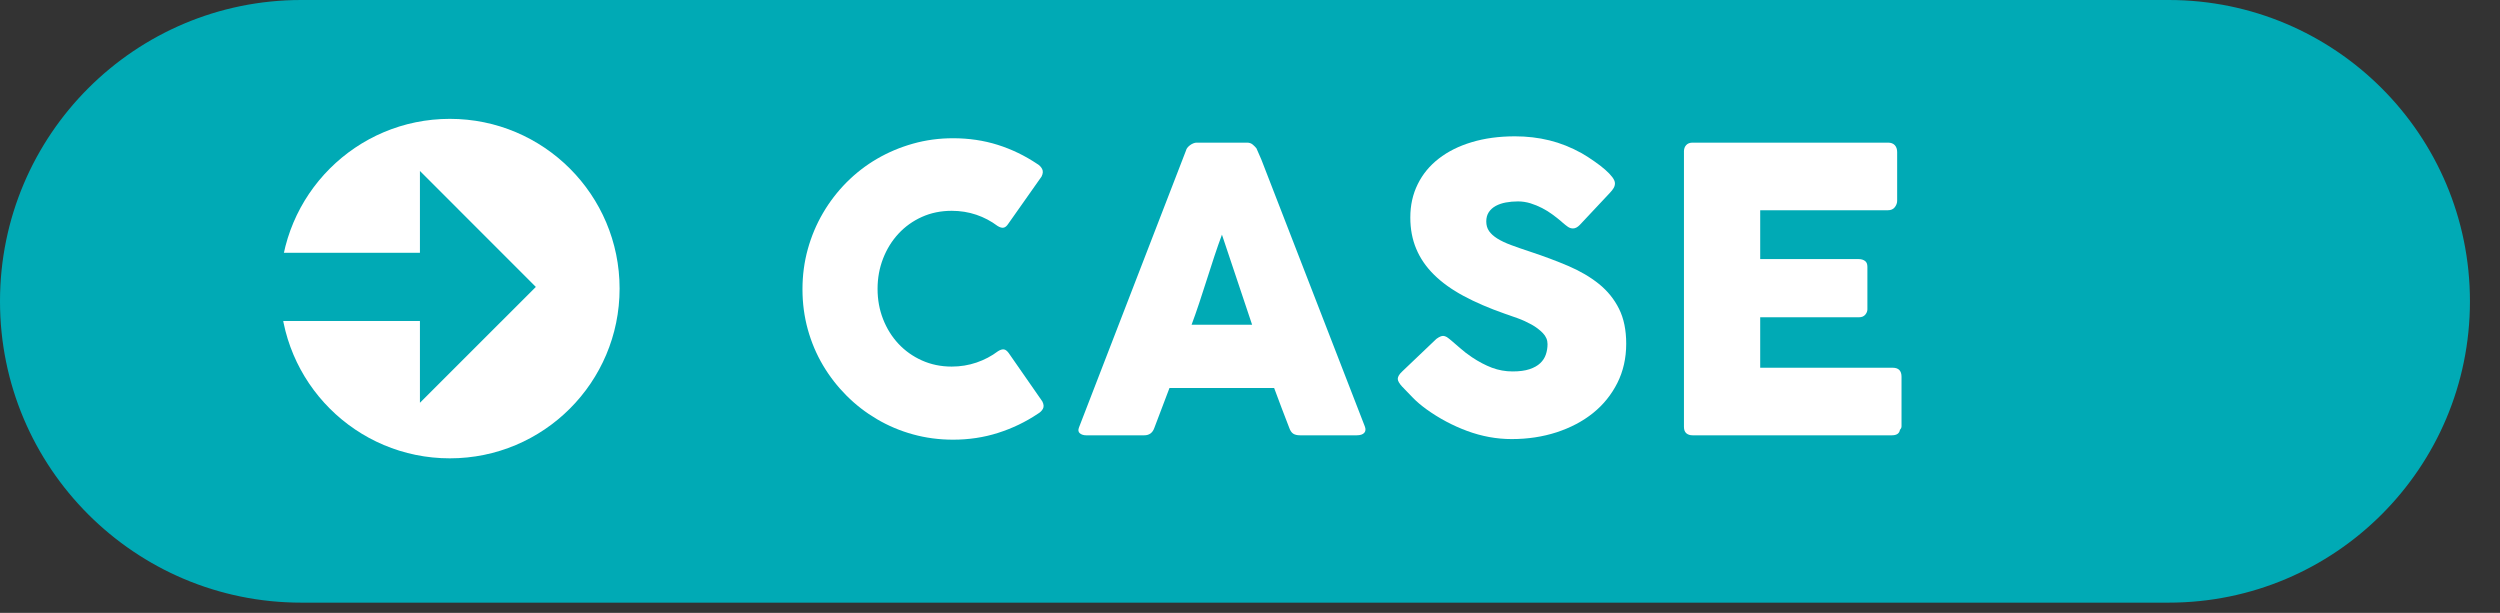
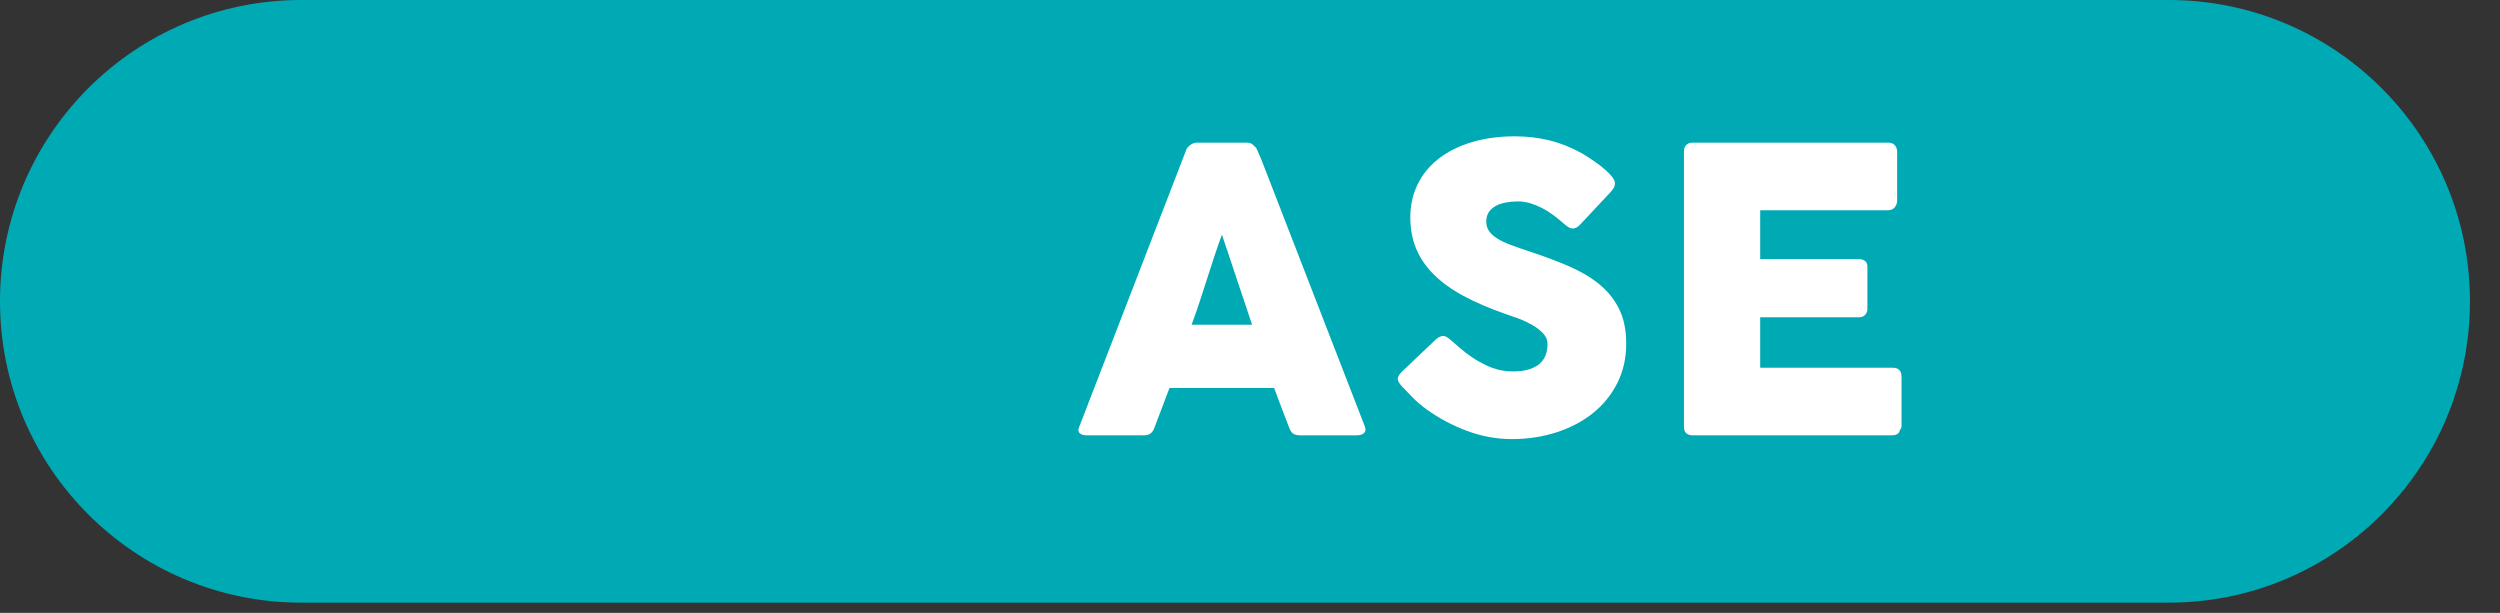
<svg xmlns="http://www.w3.org/2000/svg" version="1.1" id="レイヤー_1" x="0px" y="0px" width="76.102px" height="18.656px" viewBox="0 0 76.102 18.656" enable-background="new 0 0 76.102 18.656" xml:space="preserve">
  <rect x="0" y="0" width="76.102" height="18.656" fill="#333333" stroke="none" />
-   <path fill="#00AAB5" d="M75.187,9.172c0,5.066-4.105,9.173-9.172,9.173H9.172C4.106,18.345,0,14.238,0,9.172l0,0  C0,4.107,4.106,0,9.172,0h56.843C71.082,0,75.187,4.107,75.187,9.172L75.187,9.172z" />
+   <path fill="#00AAB5" d="M75.187,9.172c0,5.066-4.105,9.173-9.172,9.173H9.172C4.106,18.345,0,14.238,0,9.172l0,0  C0,4.107,4.106,0,9.172,0h56.843C71.082,0,75.187,4.107,75.187,9.172L75.187,9.172" />
  <g>
-     <path fill="#FFFFFF" d="M31.574,4.99c0.068,0.04,0.118,0.092,0.15,0.155c0.032,0.064,0.026,0.141-0.018,0.229l-1.014,1.439   c-0.044,0.068-0.091,0.107-0.141,0.117c-0.05,0.011-0.111-0.007-0.183-0.051c-0.196-0.147-0.412-0.262-0.648-0.342   c-0.236-0.08-0.486-0.12-0.75-0.12c-0.328,0-0.63,0.062-0.906,0.186c-0.276,0.124-0.514,0.295-0.714,0.511   c-0.2,0.216-0.356,0.468-0.468,0.756c-0.112,0.288-0.168,0.596-0.168,0.924s0.056,0.635,0.168,0.921   c0.112,0.286,0.268,0.536,0.468,0.75c0.2,0.214,0.438,0.383,0.714,0.507s0.578,0.187,0.906,0.187c0.264,0,0.516-0.041,0.756-0.123   c0.24-0.082,0.458-0.197,0.654-0.345c0.072-0.045,0.132-0.062,0.18-0.055s0.096,0.044,0.144,0.108l1.026,1.476   c0.044,0.088,0.05,0.162,0.018,0.223c-0.032,0.06-0.082,0.109-0.15,0.149c-0.376,0.252-0.781,0.447-1.215,0.585   c-0.434,0.139-0.891,0.207-1.371,0.207c-0.424,0-0.831-0.054-1.221-0.162c-0.39-0.107-0.755-0.262-1.095-0.462   c-0.34-0.2-0.649-0.438-0.927-0.717s-0.517-0.586-0.717-0.924c-0.2-0.338-0.354-0.702-0.462-1.092   c-0.108-0.391-0.162-0.797-0.162-1.222c0-0.424,0.054-0.831,0.162-1.221c0.108-0.39,0.262-0.756,0.462-1.098   c0.2-0.343,0.439-0.653,0.717-0.934c0.278-0.279,0.587-0.519,0.927-0.717c0.34-0.198,0.705-0.352,1.095-0.462   s0.797-0.165,1.221-0.165c0.48,0,0.933,0.067,1.359,0.201C30.797,4.544,31.198,4.738,31.574,4.99z" />
    <path fill="#FFFFFF" d="M36.105,4.576c0.004-0.024,0.017-0.05,0.039-0.078s0.049-0.054,0.081-0.078   c0.032-0.024,0.066-0.043,0.102-0.057c0.036-0.015,0.07-0.021,0.102-0.021h1.536c0.068,0,0.126,0.021,0.174,0.063   c0.048,0.042,0.084,0.079,0.108,0.11l0.15,0.343l3.15,8.124c0.031,0.08,0.025,0.145-0.018,0.194   c-0.045,0.05-0.121,0.075-0.229,0.075h-1.722c-0.093,0-0.163-0.017-0.214-0.051c-0.049-0.034-0.088-0.091-0.116-0.171   c-0.08-0.204-0.158-0.407-0.234-0.609c-0.075-0.202-0.151-0.405-0.228-0.609h-3.186c-0.076,0.204-0.153,0.407-0.231,0.609   c-0.078,0.202-0.155,0.405-0.231,0.609c-0.052,0.147-0.154,0.222-0.306,0.222h-1.77c-0.076,0-0.139-0.02-0.189-0.06   c-0.05-0.04-0.059-0.101-0.027-0.181L36.105,4.576z M37.197,7.143c-0.076,0.204-0.153,0.425-0.231,0.66   c-0.078,0.236-0.155,0.475-0.231,0.714c-0.076,0.24-0.153,0.478-0.231,0.711c-0.078,0.234-0.155,0.453-0.231,0.657h1.842   L37.197,7.143z" />
    <path fill="#FFFFFF" d="M44.186,10.372c0.067,0.056,0.155,0.131,0.261,0.225c0.106,0.095,0.228,0.188,0.363,0.279   c0.204,0.136,0.406,0.242,0.605,0.318c0.201,0.075,0.41,0.113,0.631,0.113c0.203,0,0.375-0.022,0.513-0.068   s0.247-0.107,0.327-0.184c0.08-0.075,0.137-0.163,0.171-0.264c0.034-0.1,0.051-0.205,0.051-0.317c0-0.124-0.047-0.234-0.141-0.333   c-0.095-0.098-0.209-0.185-0.345-0.261c-0.137-0.075-0.278-0.141-0.426-0.194c-0.148-0.054-0.277-0.099-0.385-0.135   c-0.48-0.168-0.9-0.349-1.26-0.543c-0.359-0.193-0.66-0.409-0.9-0.647c-0.24-0.237-0.42-0.499-0.539-0.785   c-0.121-0.286-0.181-0.604-0.181-0.956c0-0.372,0.075-0.71,0.226-1.014c0.149-0.304,0.363-0.563,0.642-0.779s0.612-0.383,1.005-0.5   c0.393-0.118,0.83-0.177,1.314-0.177c0.363,0,0.713,0.041,1.047,0.123s0.662,0.213,0.986,0.393c0.137,0.08,0.266,0.163,0.387,0.249   C48.662,5,48.768,5.083,48.861,5.164c0.092,0.08,0.164,0.156,0.219,0.228c0.054,0.072,0.08,0.135,0.08,0.187   s-0.013,0.1-0.039,0.144c-0.025,0.044-0.064,0.095-0.117,0.15l-0.918,0.978c-0.067,0.068-0.135,0.103-0.203,0.103   c-0.057,0-0.107-0.017-0.153-0.048c-0.046-0.032-0.097-0.072-0.153-0.12l-0.054-0.048c-0.08-0.068-0.169-0.139-0.267-0.21   c-0.098-0.072-0.203-0.138-0.315-0.195s-0.229-0.106-0.354-0.145c-0.123-0.037-0.25-0.057-0.377-0.057   c-0.133,0-0.256,0.011-0.373,0.033c-0.115,0.021-0.217,0.057-0.305,0.104c-0.089,0.049-0.158,0.111-0.211,0.189   c-0.052,0.078-0.078,0.173-0.078,0.285c0,0.111,0.028,0.209,0.084,0.291c0.057,0.082,0.141,0.158,0.252,0.228   c0.112,0.07,0.252,0.137,0.418,0.198c0.166,0.062,0.358,0.129,0.578,0.201c0.424,0.14,0.815,0.287,1.174,0.44   c0.357,0.154,0.666,0.336,0.927,0.546c0.26,0.211,0.463,0.462,0.608,0.754c0.146,0.292,0.219,0.646,0.219,1.062   c0,0.44-0.09,0.839-0.27,1.197c-0.18,0.357-0.427,0.663-0.74,0.915c-0.314,0.252-0.684,0.446-1.107,0.585   c-0.424,0.138-0.881,0.207-1.368,0.207c-0.46,0-0.912-0.083-1.356-0.247c-0.443-0.164-0.857-0.385-1.242-0.662   c-0.159-0.116-0.295-0.23-0.404-0.343s-0.197-0.202-0.262-0.271l-0.018-0.019c-0.004-0.008-0.008-0.013-0.012-0.015   s-0.008-0.005-0.012-0.009c-0.004-0.009-0.008-0.014-0.012-0.016s-0.009-0.005-0.013-0.009c-0.092-0.101-0.138-0.181-0.138-0.241   c0-0.067,0.046-0.144,0.138-0.229l1.038-0.989c0.084-0.061,0.152-0.091,0.204-0.091c0.036,0,0.073,0.013,0.114,0.036   C44.082,10.288,44.131,10.324,44.186,10.372z" />
    <path fill="#FFFFFF" d="M51.26,4.618c0-0.084,0.022-0.151,0.069-0.201c0.045-0.05,0.11-0.075,0.194-0.075h5.952   c0.088,0,0.156,0.026,0.205,0.078c0.047,0.052,0.071,0.121,0.071,0.209v1.484c0,0.067-0.024,0.132-0.071,0.194   C57.633,6.369,57.562,6.4,57.47,6.4h-3.888v1.487h3c0.075,0,0.139,0.019,0.188,0.055c0.051,0.035,0.075,0.096,0.075,0.18v1.296   c0,0.056-0.022,0.11-0.065,0.162c-0.045,0.052-0.108,0.078-0.192,0.078h-3.006v1.536h4.032c0.18,0,0.27,0.092,0.27,0.274v1.508   c0,0.04-0.016,0.076-0.048,0.107c-0.017,0.112-0.099,0.168-0.246,0.168h-6.066c-0.08,0-0.144-0.021-0.192-0.063   c-0.047-0.042-0.071-0.106-0.071-0.194V4.618z" />
  </g>
-   <circle fill="#FFFFFF" cx="13.694" cy="8.785" r="5.167" />
-   <polygon fill="#00AAB5" points="12.783,5.205 12.783,12.261 16.311,8.734 " />
  <rect x="7.4" y="7.695" fill="#00AAB5" width="6.306" height="2.076" />
</svg>